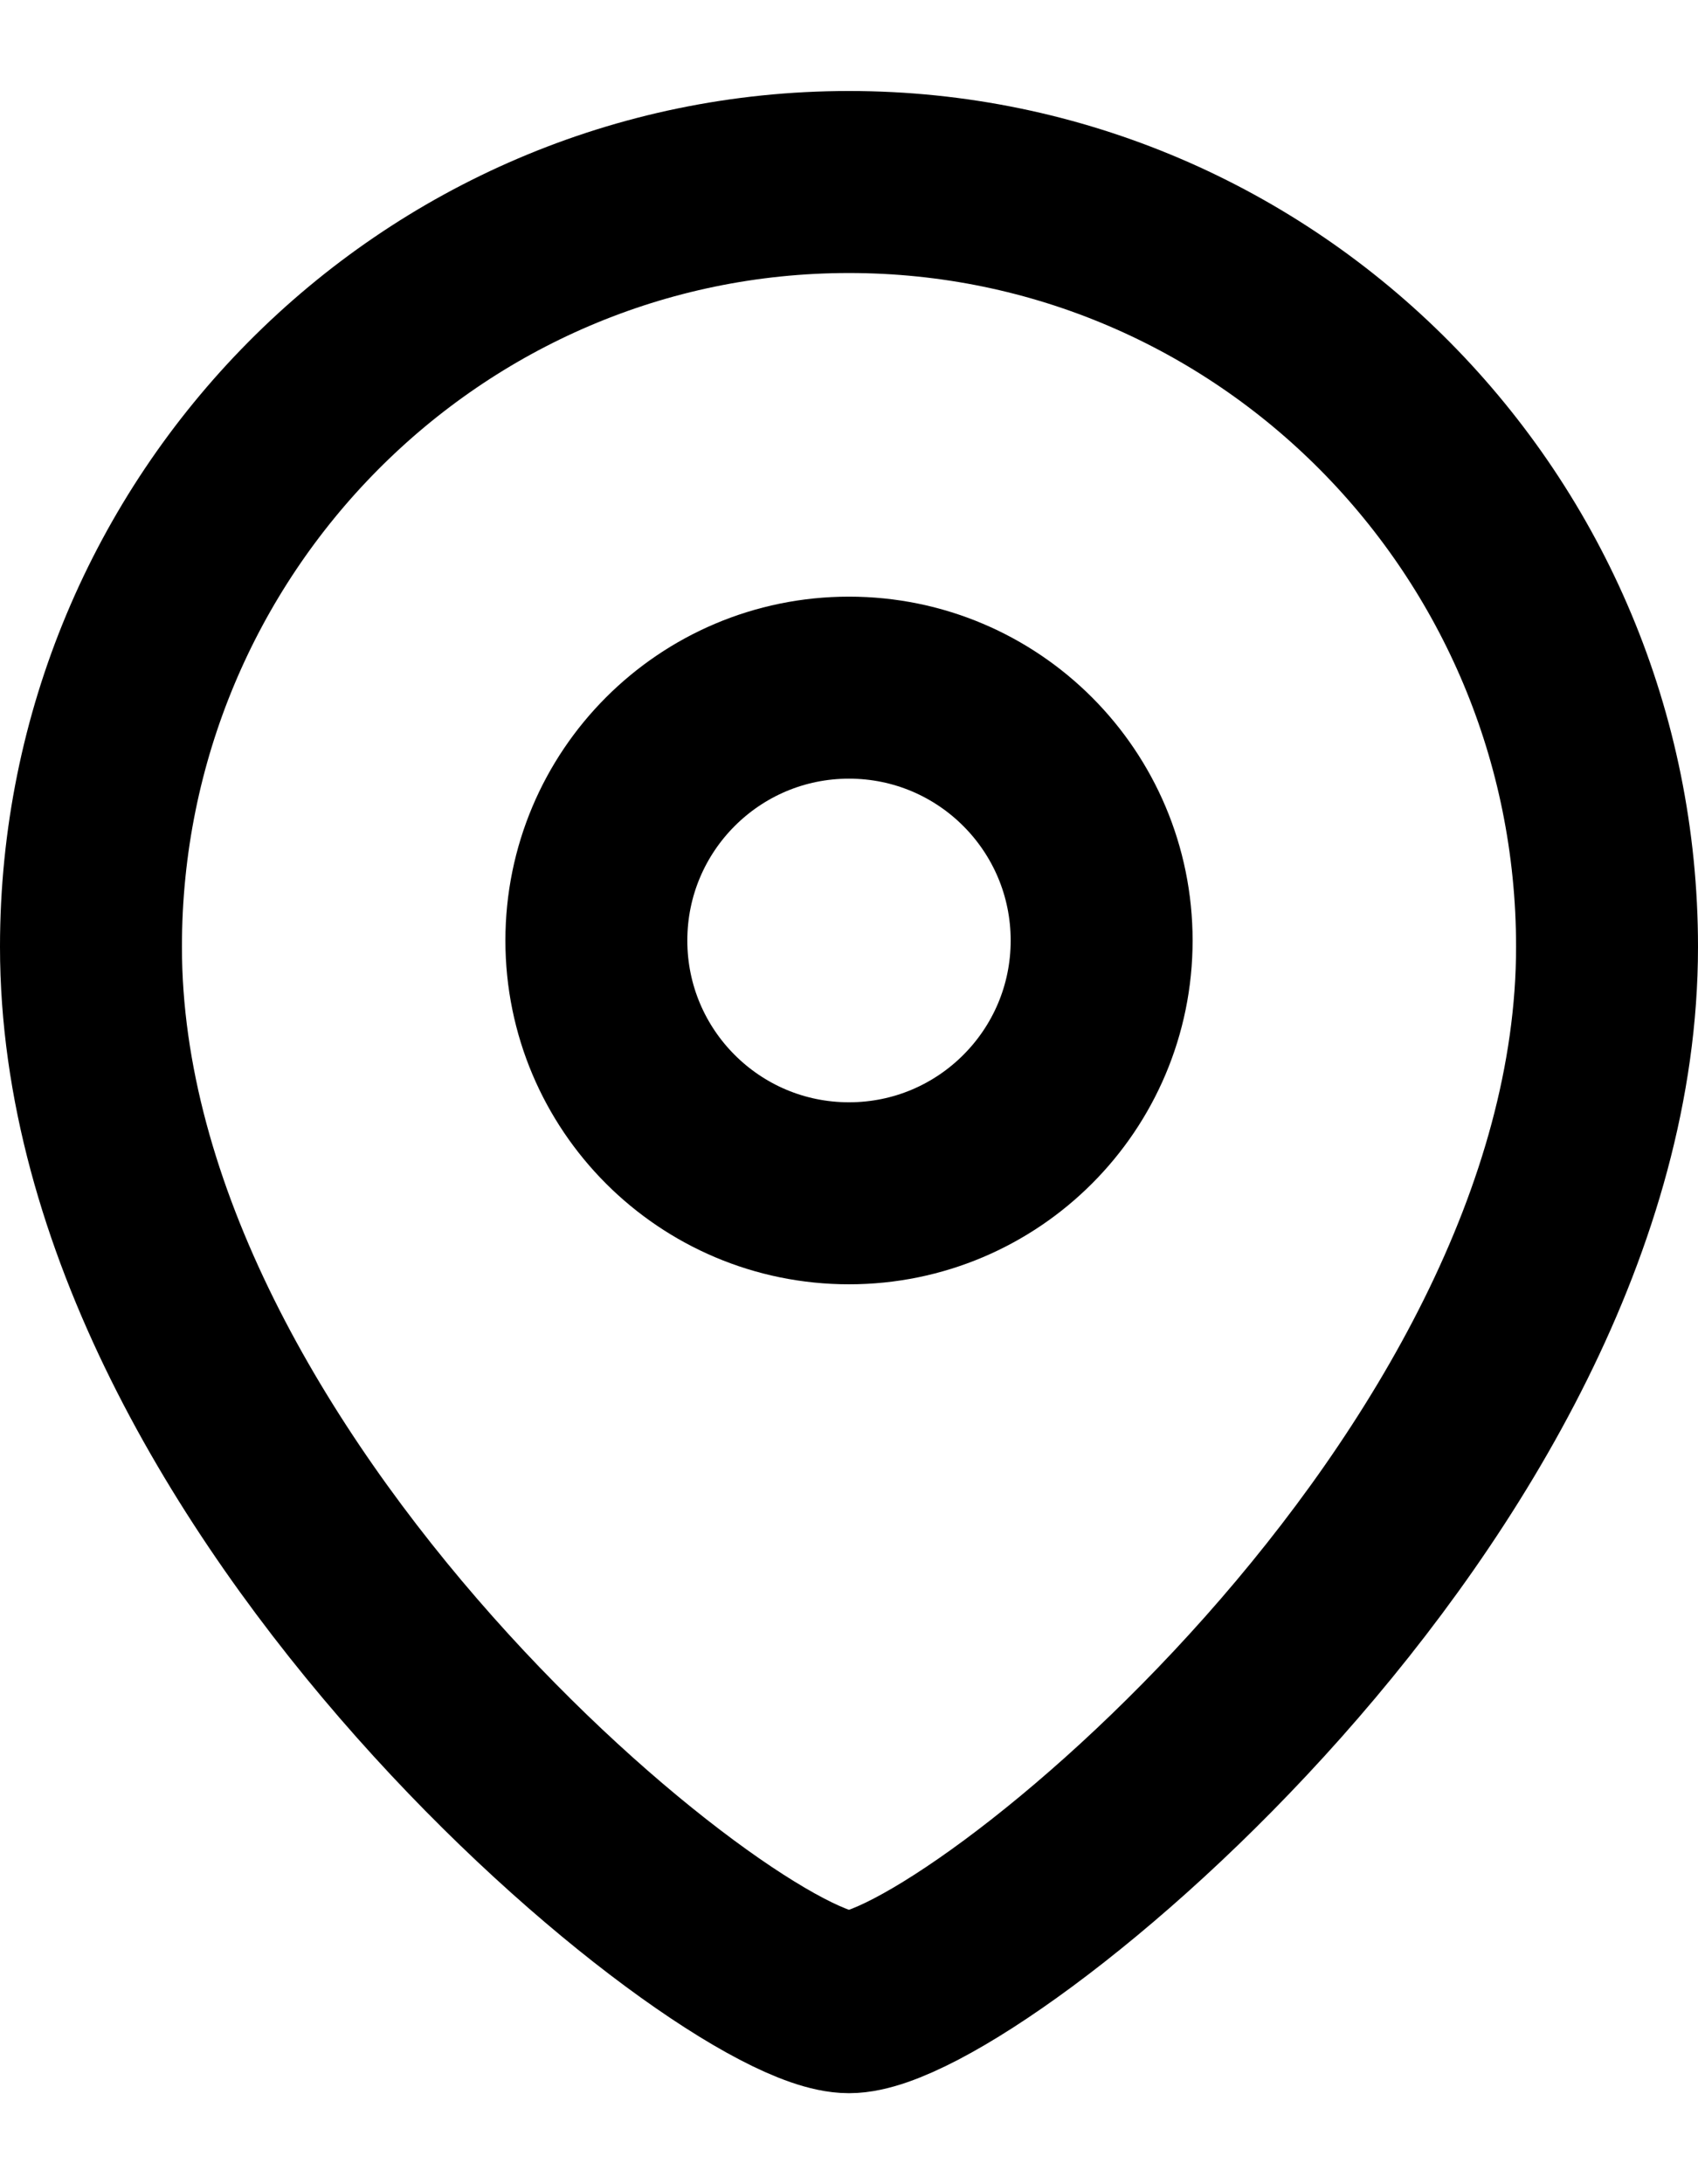
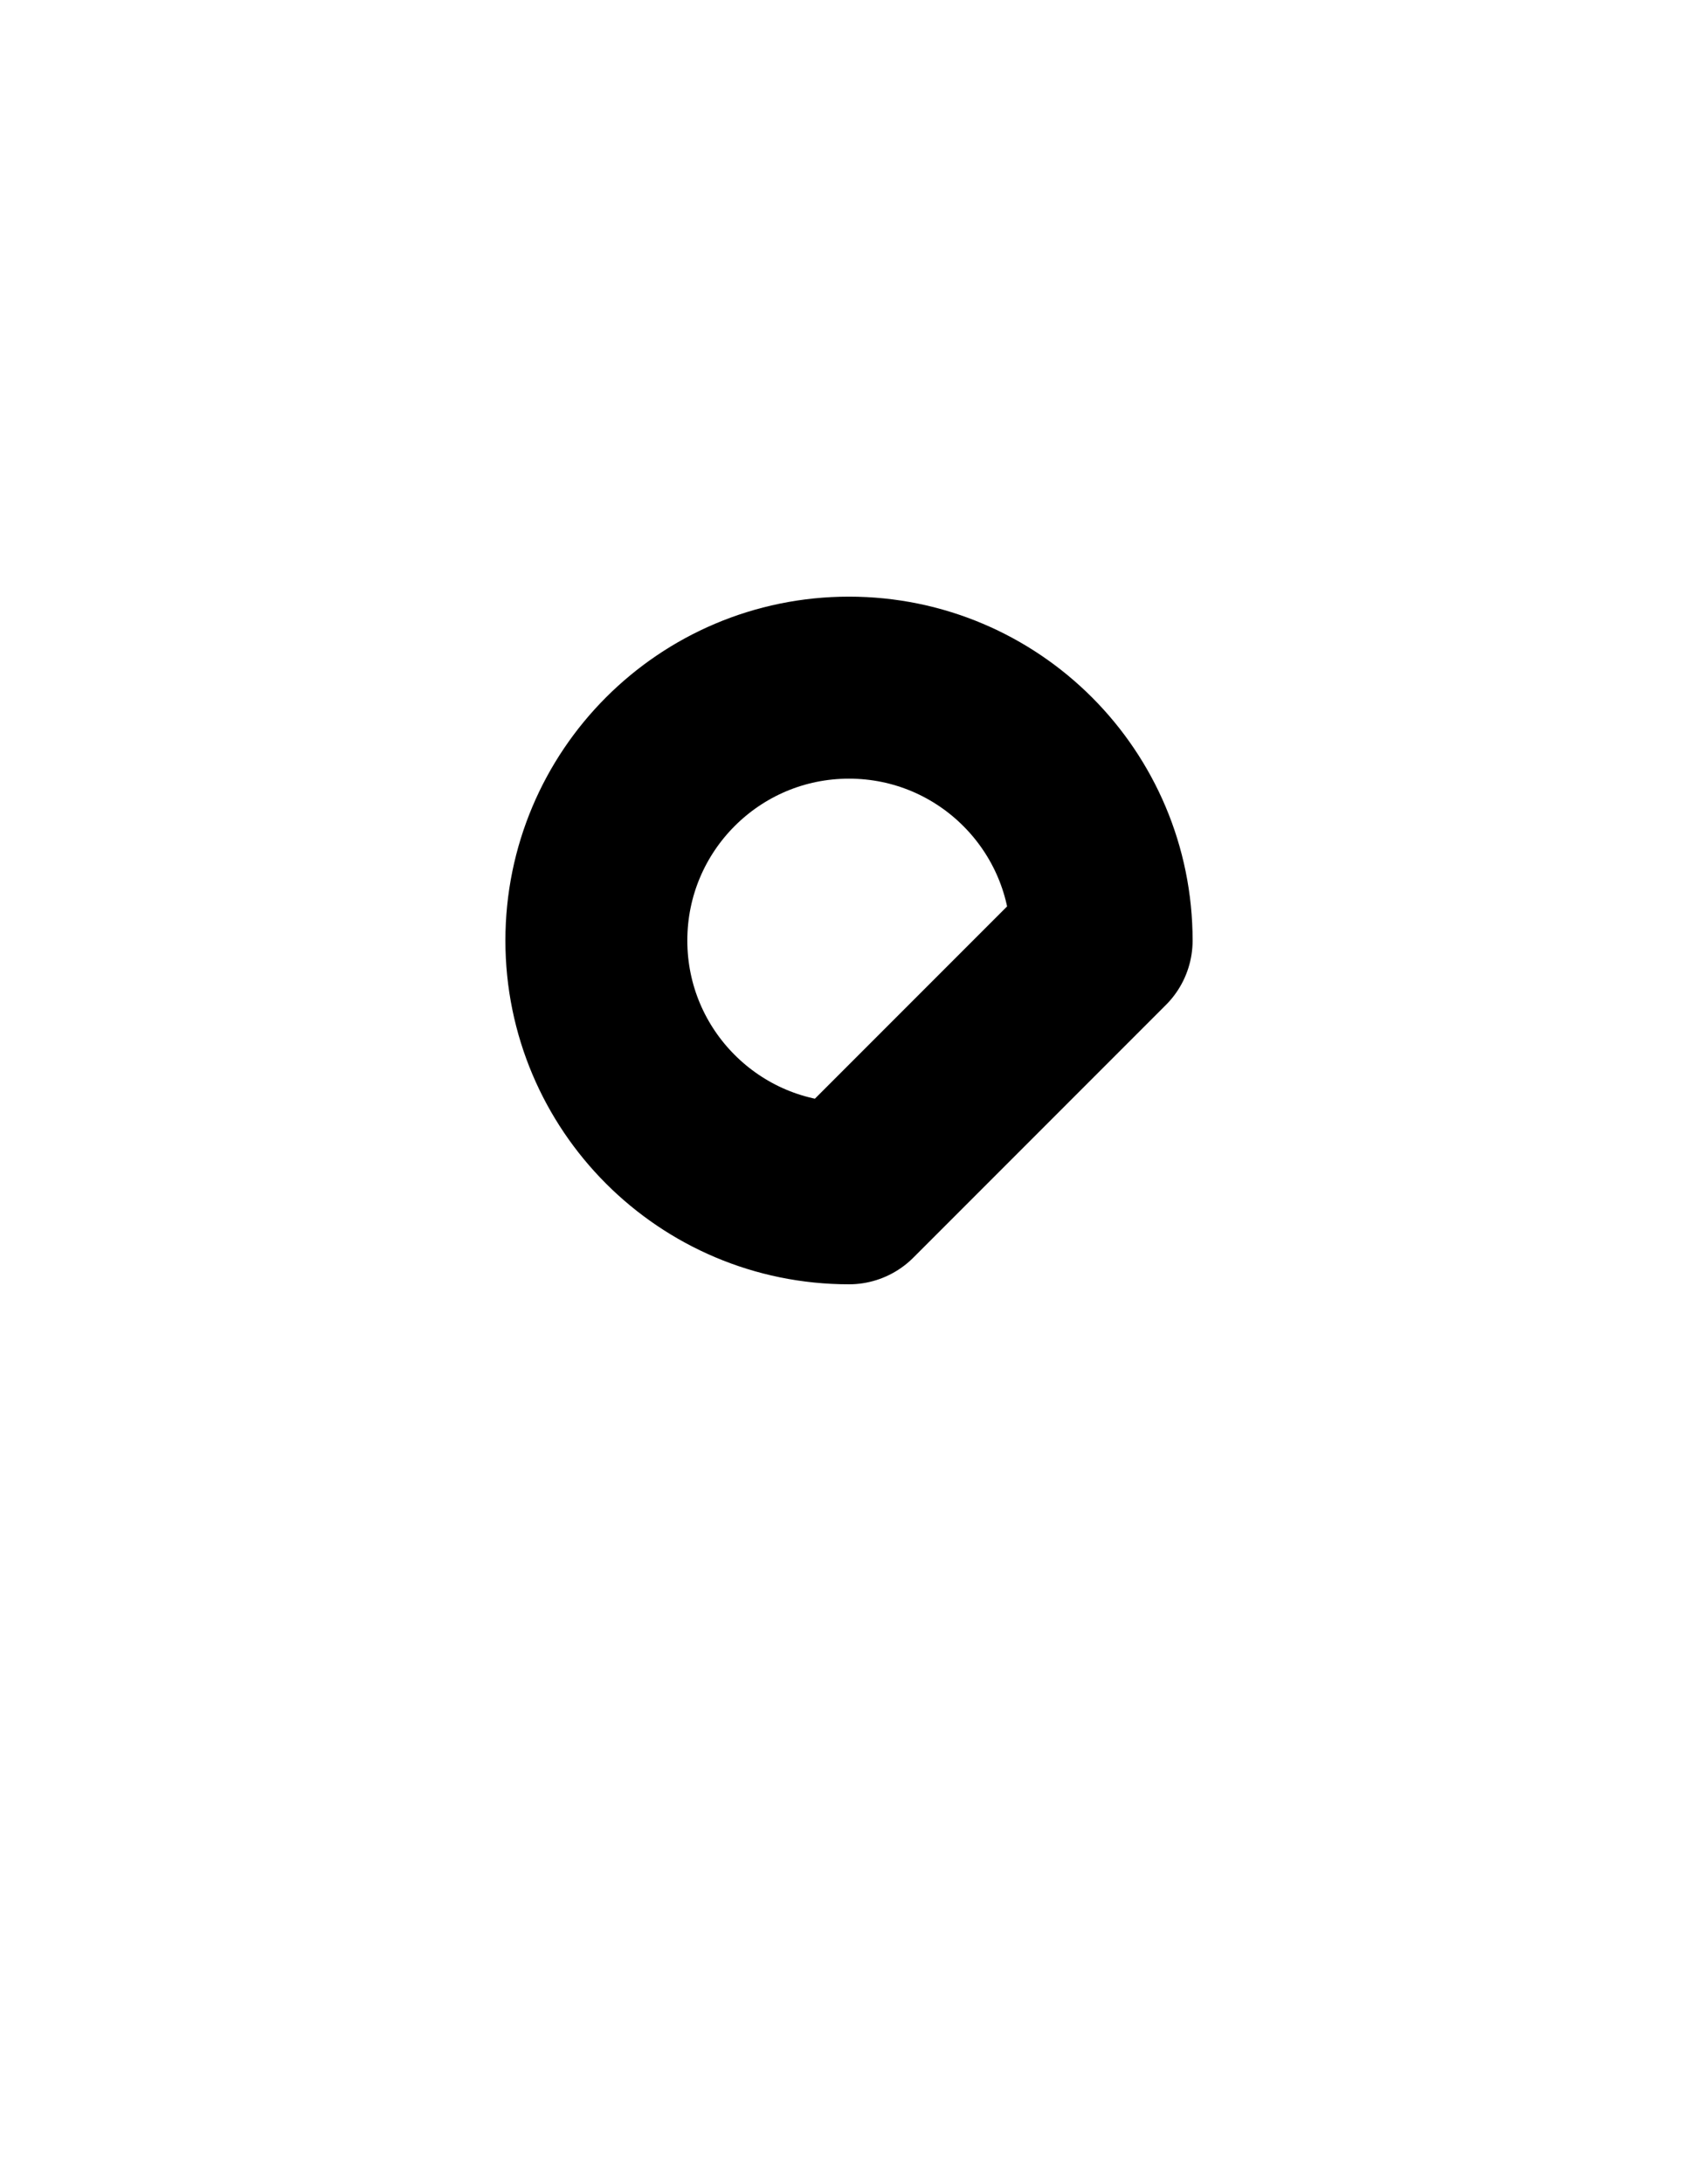
<svg xmlns="http://www.w3.org/2000/svg" width="14" height="18" viewBox="0 0 14 18" fill="none">
-   <path fill-rule="evenodd" clip-rule="evenodd" d="M9.083 7.751C9.083 6.6 8.151 5.667 7 5.667C5.849 5.667 4.917 6.6 4.917 7.751C4.917 8.901 5.849 9.834 7 9.834C8.151 9.834 9.083 8.901 9.083 7.751Z" stroke="black" stroke-width="1.5" stroke-linecap="round" stroke-linejoin="round" />
-   <path fill-rule="evenodd" clip-rule="evenodd" d="M7 16.5C6.001 16.5 0.75 12.249 0.75 7.803C0.75 4.322 3.548 1.5 7 1.5C10.452 1.5 13.25 4.322 13.25 7.803C13.25 12.249 7.998 16.5 7 16.5Z" stroke="black" stroke-width="1.5" stroke-linecap="round" stroke-linejoin="round" />
+   <path fill-rule="evenodd" clip-rule="evenodd" d="M9.083 7.751C9.083 6.6 8.151 5.667 7 5.667C5.849 5.667 4.917 6.6 4.917 7.751C4.917 8.901 5.849 9.834 7 9.834Z" stroke="black" stroke-width="1.5" stroke-linecap="round" stroke-linejoin="round" />
</svg>